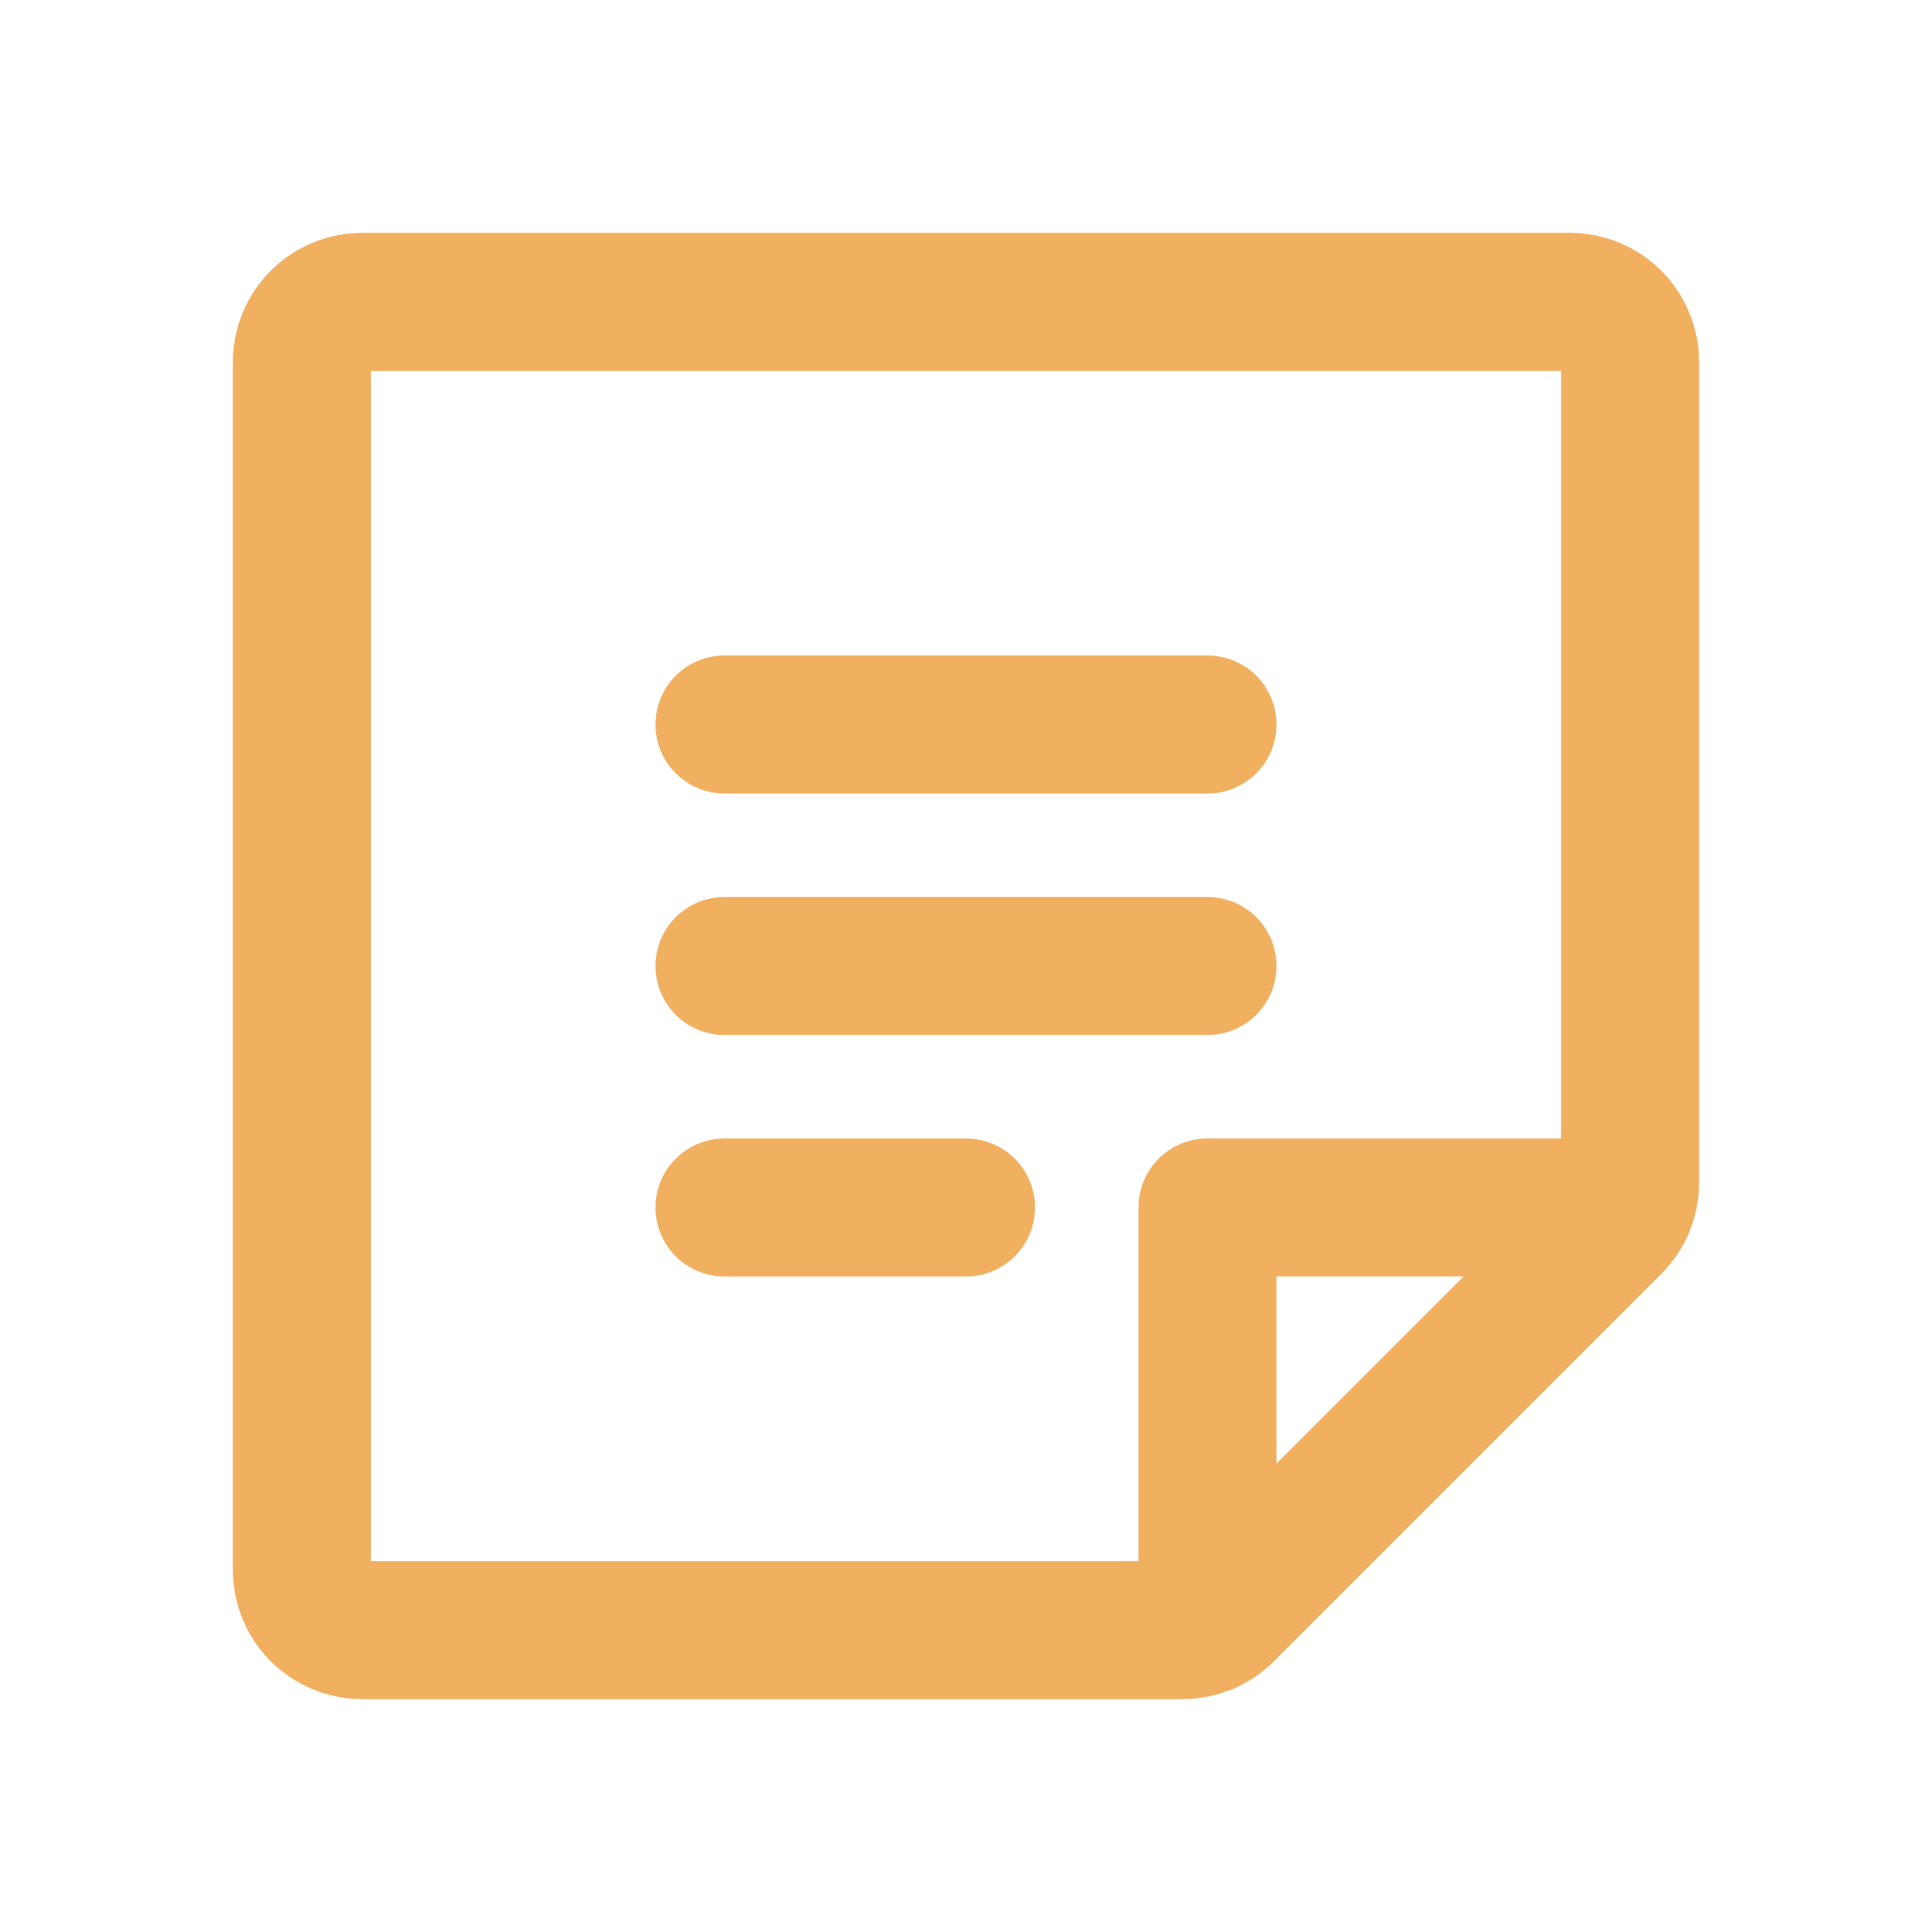
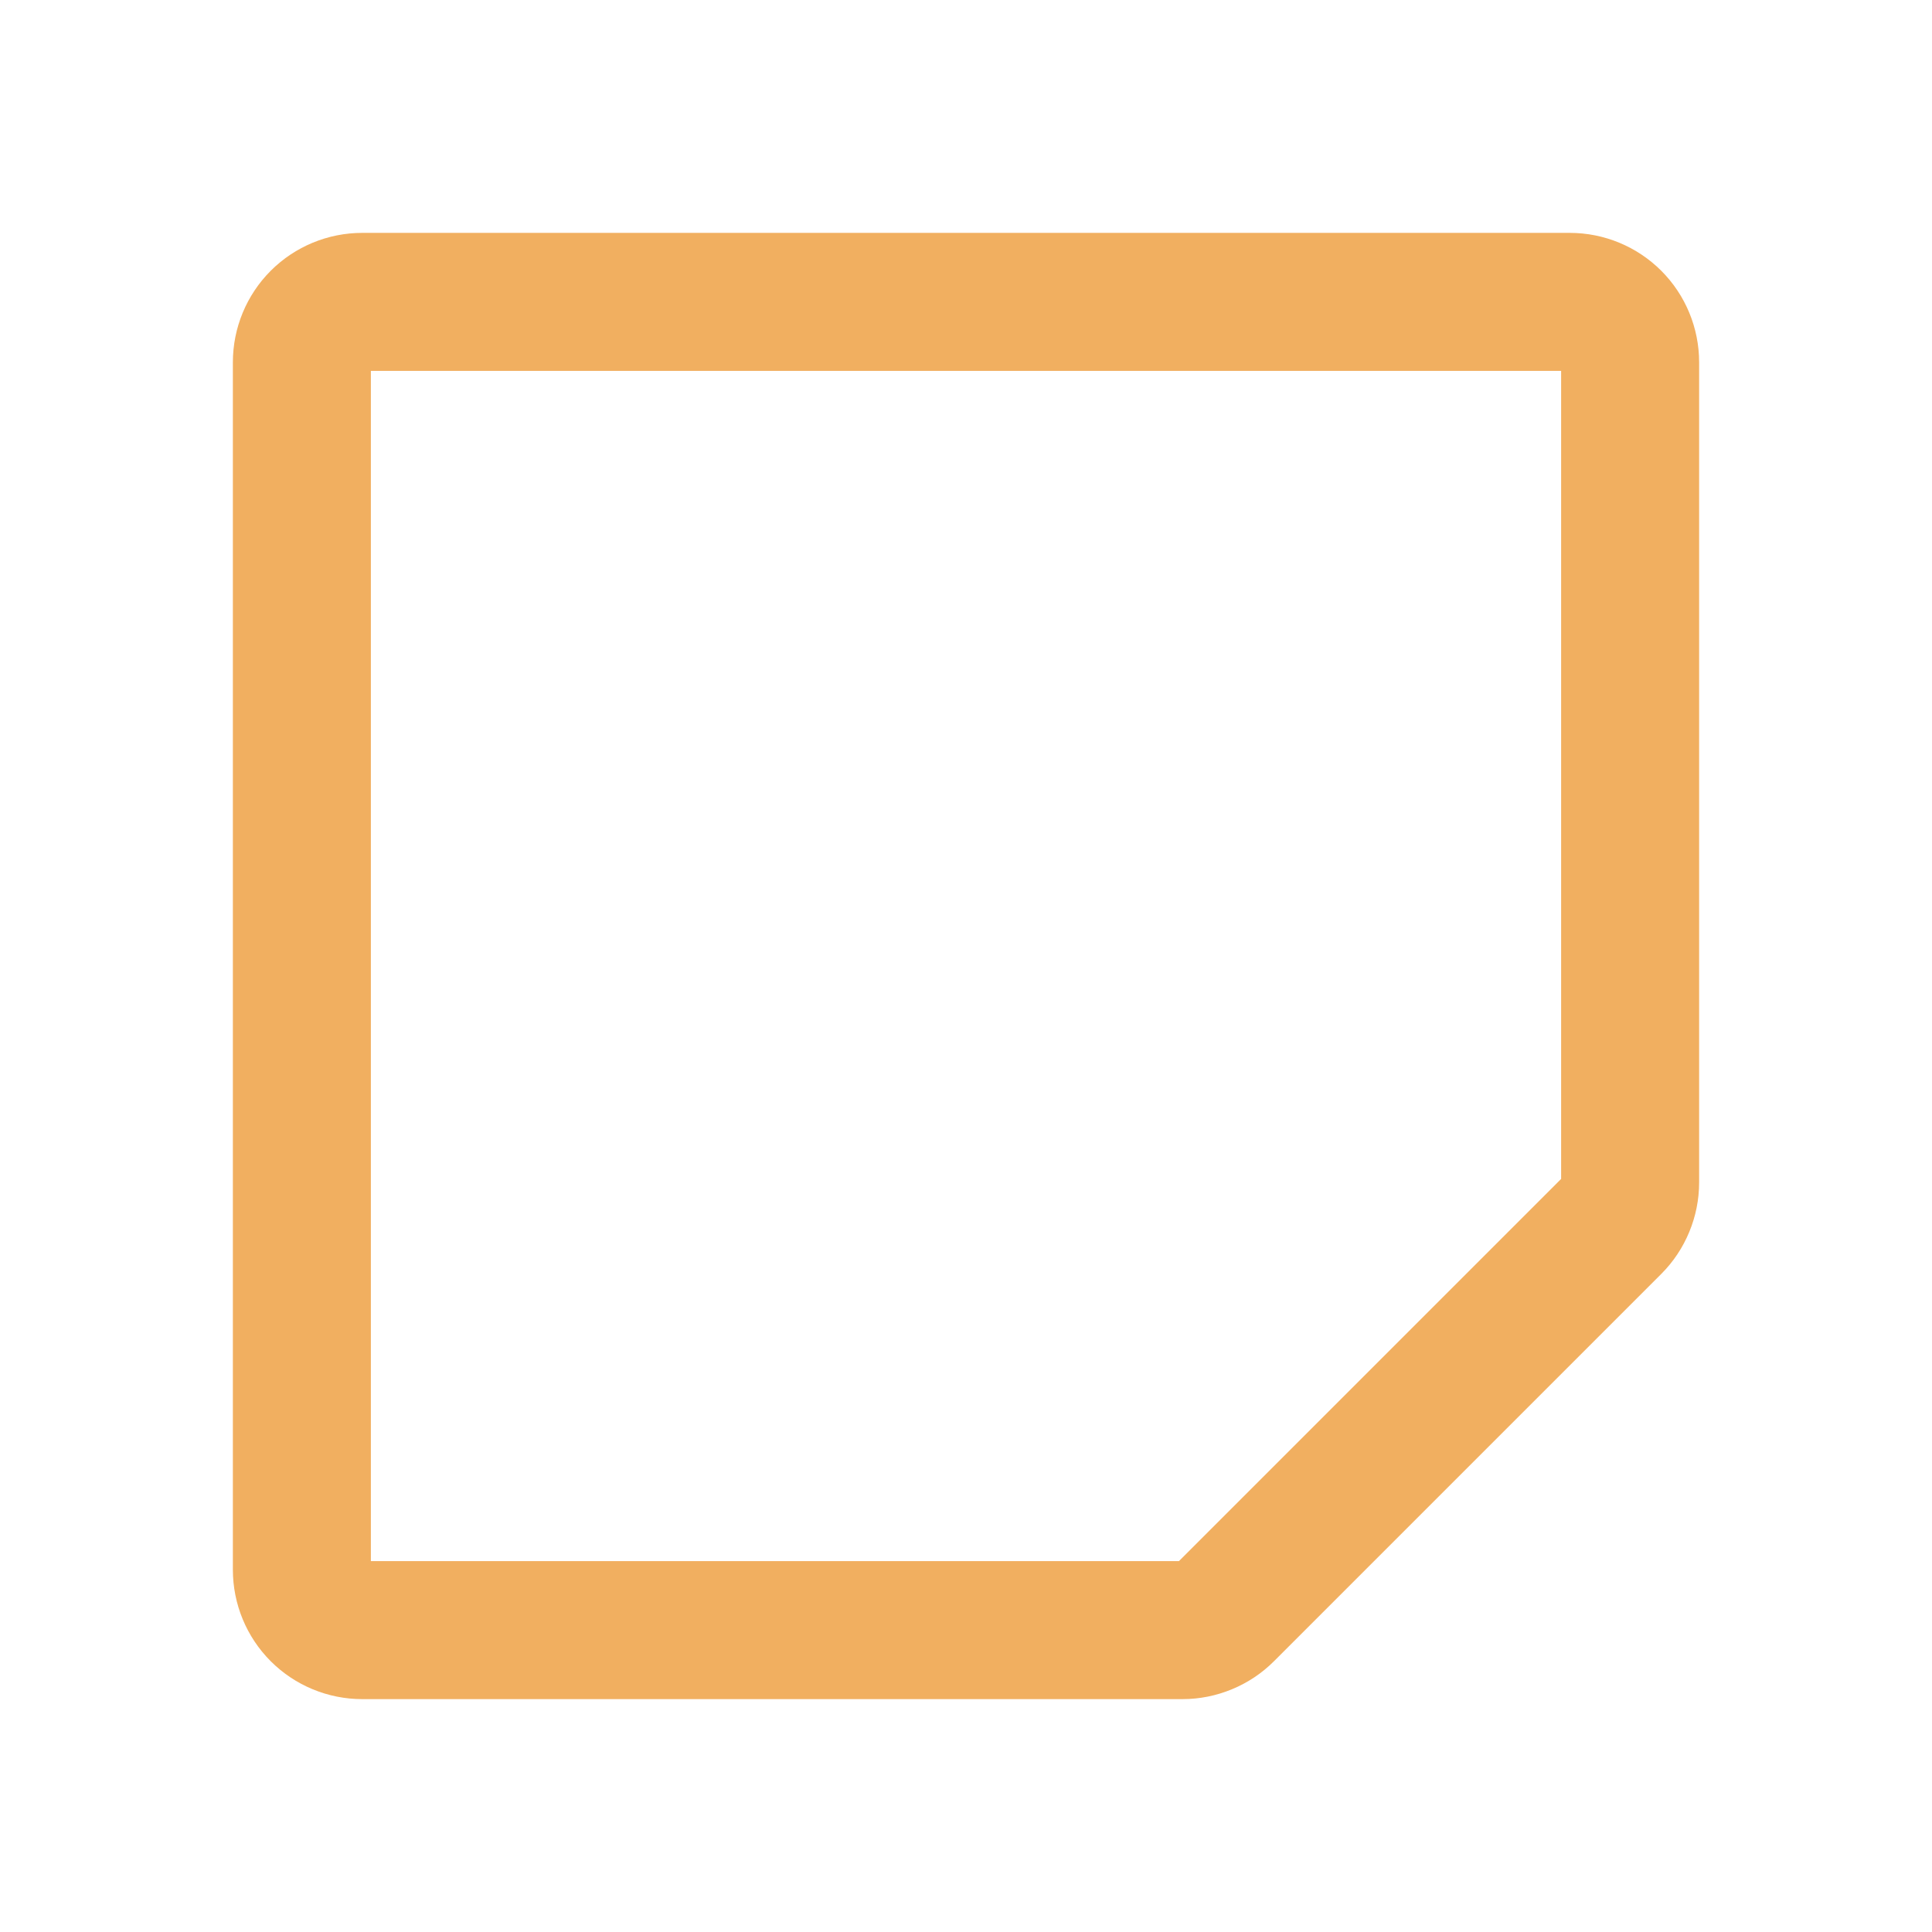
<svg xmlns="http://www.w3.org/2000/svg" width="28" height="28" viewBox="0 0 28 28" fill="none">
-   <path d="M10.5 10.5H17.5" stroke="#F1AF60" stroke-width="2" stroke-linecap="round" stroke-linejoin="round" />
-   <path d="M10.5 14H17.5" stroke="#F1AF60" stroke-width="2" stroke-linecap="round" stroke-linejoin="round" />
-   <path d="M10.5 17.5H14" stroke="#F1AF60" stroke-width="2" stroke-linecap="round" stroke-linejoin="round" />
  <path d="M17.138 23.625H5.25C5.018 23.625 4.795 23.533 4.631 23.369C4.467 23.205 4.375 22.982 4.375 22.75V5.25C4.375 5.018 4.467 4.795 4.631 4.631C4.795 4.467 5.018 4.375 5.25 4.375H22.75C22.982 4.375 23.205 4.467 23.369 4.631C23.533 4.795 23.625 5.018 23.625 5.25V17.138C23.625 17.253 23.602 17.366 23.558 17.472C23.514 17.579 23.45 17.675 23.369 17.756L17.756 23.369C17.675 23.45 17.579 23.514 17.472 23.558C17.366 23.602 17.253 23.625 17.138 23.625V23.625Z" stroke="#F1AF60" stroke-width="2" stroke-linecap="round" stroke-linejoin="round" />
-   <path d="M23.546 17.499H17.5V23.545" stroke="#F1AF60" stroke-width="2" stroke-linecap="round" stroke-linejoin="round" />
</svg>